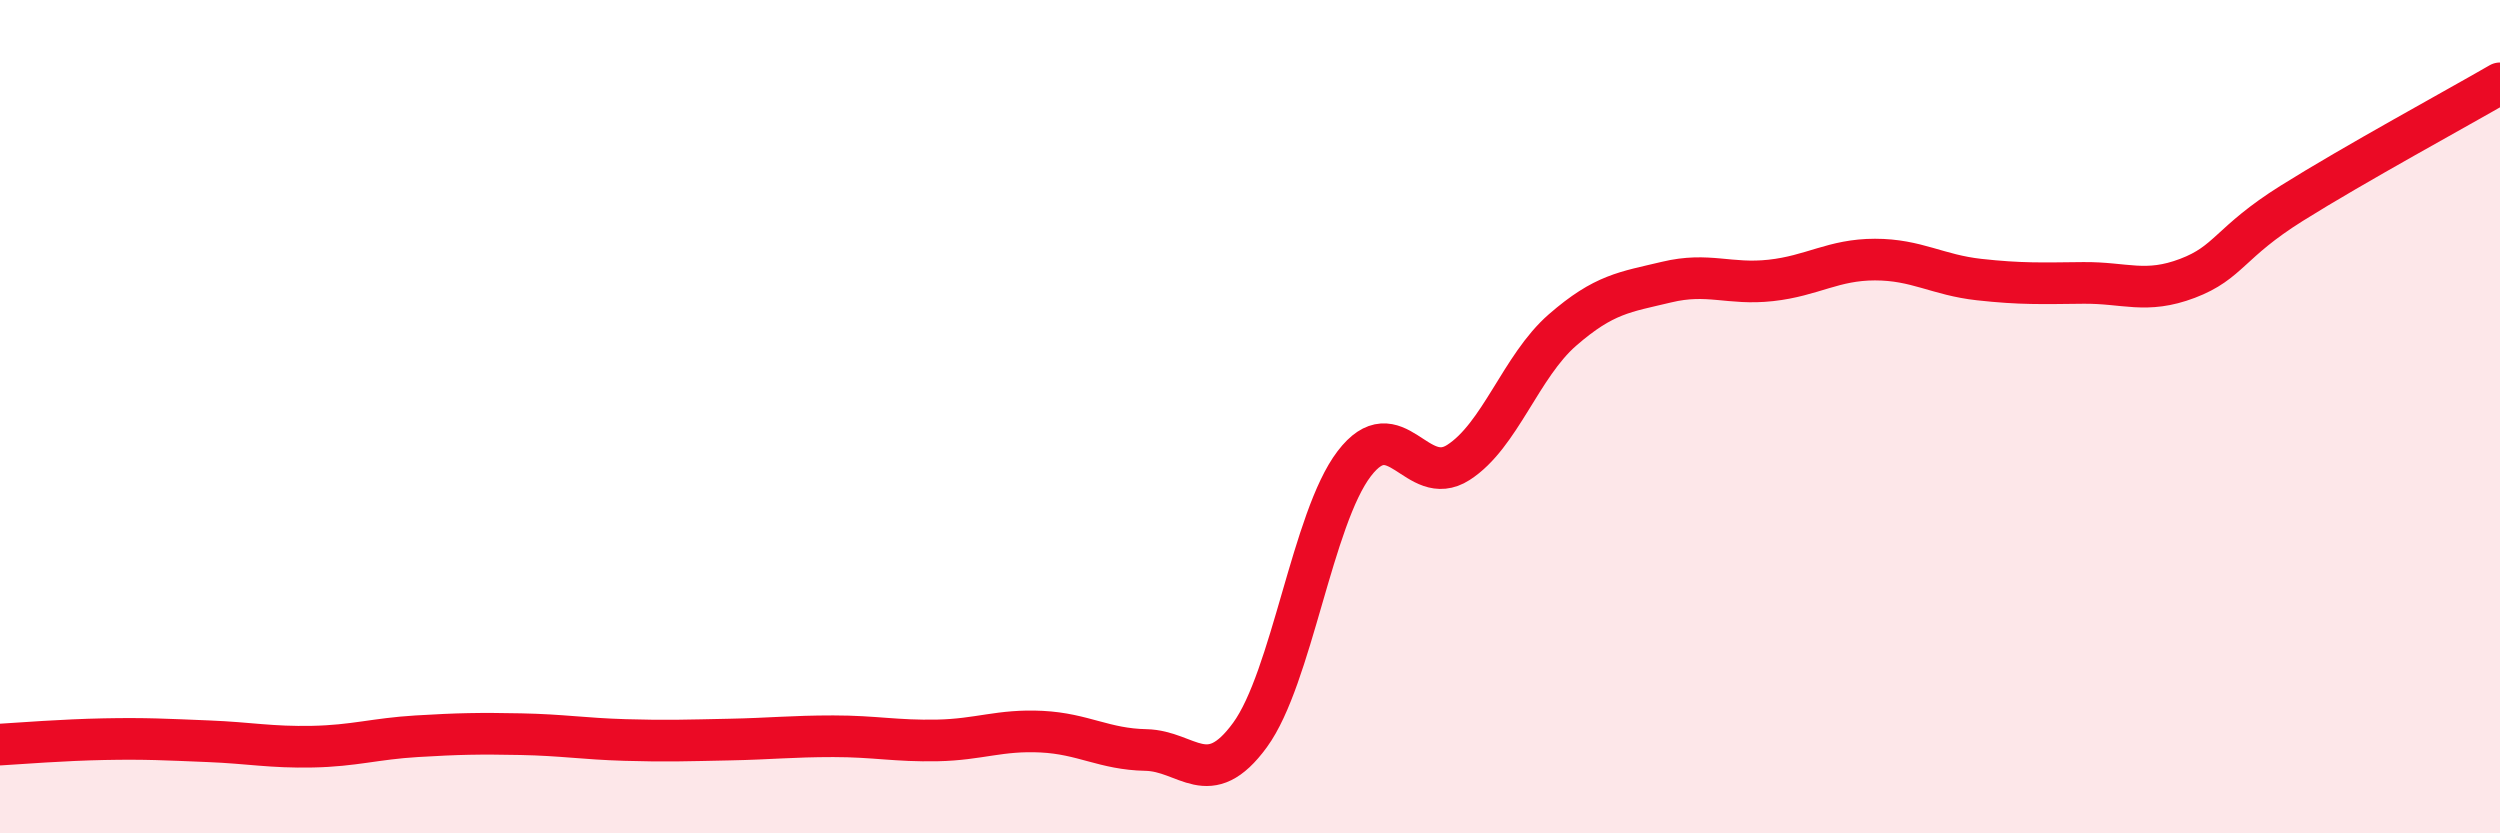
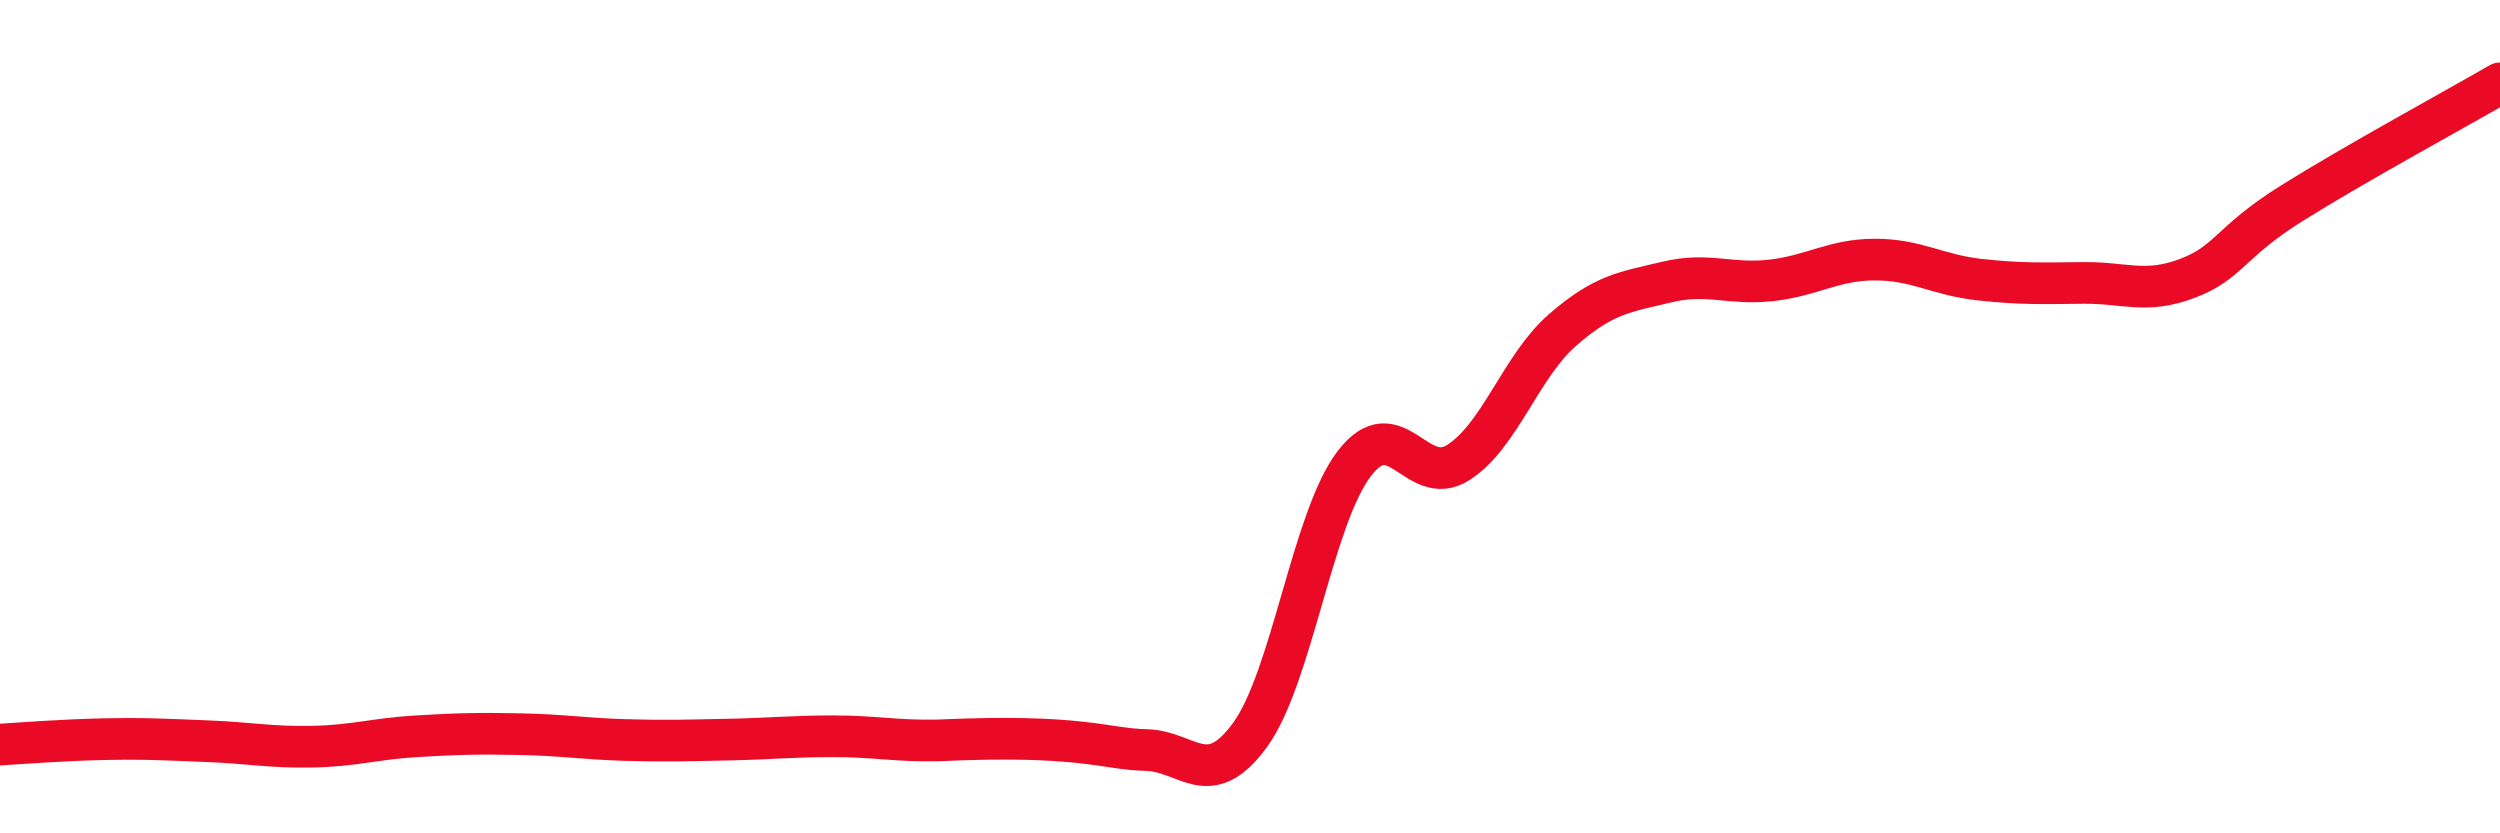
<svg xmlns="http://www.w3.org/2000/svg" width="60" height="20" viewBox="0 0 60 20">
-   <path d="M 0,17.87 C 0.5,17.84 1.5,17.76 2.5,17.74 C 3.5,17.72 4,17.75 5,17.79 C 6,17.83 6.5,17.94 7.5,17.92 C 8.5,17.9 9,17.73 10,17.67 C 11,17.61 11.5,17.6 12.5,17.62 C 13.5,17.64 14,17.73 15,17.76 C 16,17.79 16.5,17.77 17.5,17.75 C 18.5,17.73 19,17.67 20,17.67 C 21,17.67 21.5,17.79 22.5,17.77 C 23.5,17.75 24,17.51 25,17.56 C 26,17.61 26.5,17.98 27.5,18 C 28.5,18.02 29,19.01 30,17.64 C 31,16.27 31.5,12.44 32.5,11.13 C 33.5,9.82 34,11.74 35,11.1 C 36,10.46 36.5,8.79 37.5,7.92 C 38.5,7.05 39,7.01 40,6.77 C 41,6.53 41.5,6.84 42.5,6.73 C 43.5,6.62 44,6.23 45,6.23 C 46,6.23 46.5,6.6 47.5,6.71 C 48.5,6.82 49,6.8 50,6.79 C 51,6.78 51.5,7.06 52.5,6.68 C 53.5,6.3 53.5,5.82 55,4.88 C 56.5,3.94 59,2.58 60,2L60 20L0 20Z" fill="#EB0A25" opacity="0.1" stroke-linecap="round" stroke-linejoin="round" />
-   <path d="M 0,17.87 C 0.5,17.84 1.5,17.76 2.5,17.74 C 3.5,17.72 4,17.75 5,17.79 C 6,17.83 6.5,17.94 7.5,17.92 C 8.5,17.9 9,17.73 10,17.67 C 11,17.61 11.5,17.6 12.5,17.62 C 13.5,17.64 14,17.73 15,17.76 C 16,17.79 16.5,17.77 17.5,17.75 C 18.5,17.73 19,17.67 20,17.67 C 21,17.67 21.5,17.79 22.5,17.77 C 23.5,17.75 24,17.51 25,17.56 C 26,17.61 26.5,17.98 27.5,18 C 28.5,18.02 29,19.01 30,17.64 C 31,16.27 31.5,12.44 32.5,11.13 C 33.5,9.82 34,11.74 35,11.1 C 36,10.46 36.5,8.79 37.5,7.92 C 38.5,7.05 39,7.01 40,6.77 C 41,6.53 41.5,6.84 42.5,6.73 C 43.5,6.62 44,6.23 45,6.23 C 46,6.23 46.5,6.6 47.5,6.71 C 48.5,6.82 49,6.8 50,6.79 C 51,6.78 51.5,7.06 52.5,6.68 C 53.5,6.3 53.5,5.82 55,4.88 C 56.5,3.94 59,2.58 60,2" stroke="#EB0A25" stroke-width="1" fill="none" stroke-linecap="round" stroke-linejoin="round" />
+   <path d="M 0,17.87 C 0.5,17.84 1.5,17.76 2.5,17.74 C 3.5,17.72 4,17.75 5,17.79 C 6,17.83 6.5,17.94 7.5,17.92 C 8.5,17.9 9,17.73 10,17.67 C 11,17.61 11.5,17.6 12.5,17.62 C 13.5,17.64 14,17.73 15,17.76 C 16,17.79 16.5,17.77 17.5,17.75 C 18.5,17.73 19,17.67 20,17.67 C 21,17.67 21.5,17.79 22.5,17.77 C 26,17.61 26.5,17.98 27.5,18 C 28.5,18.02 29,19.01 30,17.64 C 31,16.27 31.5,12.44 32.5,11.13 C 33.5,9.82 34,11.74 35,11.1 C 36,10.46 36.5,8.79 37.5,7.92 C 38.5,7.05 39,7.01 40,6.77 C 41,6.53 41.5,6.84 42.5,6.73 C 43.5,6.62 44,6.23 45,6.23 C 46,6.23 46.5,6.6 47.5,6.71 C 48.5,6.82 49,6.8 50,6.79 C 51,6.78 51.5,7.06 52.5,6.68 C 53.5,6.3 53.5,5.82 55,4.88 C 56.5,3.94 59,2.58 60,2" stroke="#EB0A25" stroke-width="1" fill="none" stroke-linecap="round" stroke-linejoin="round" />
</svg>